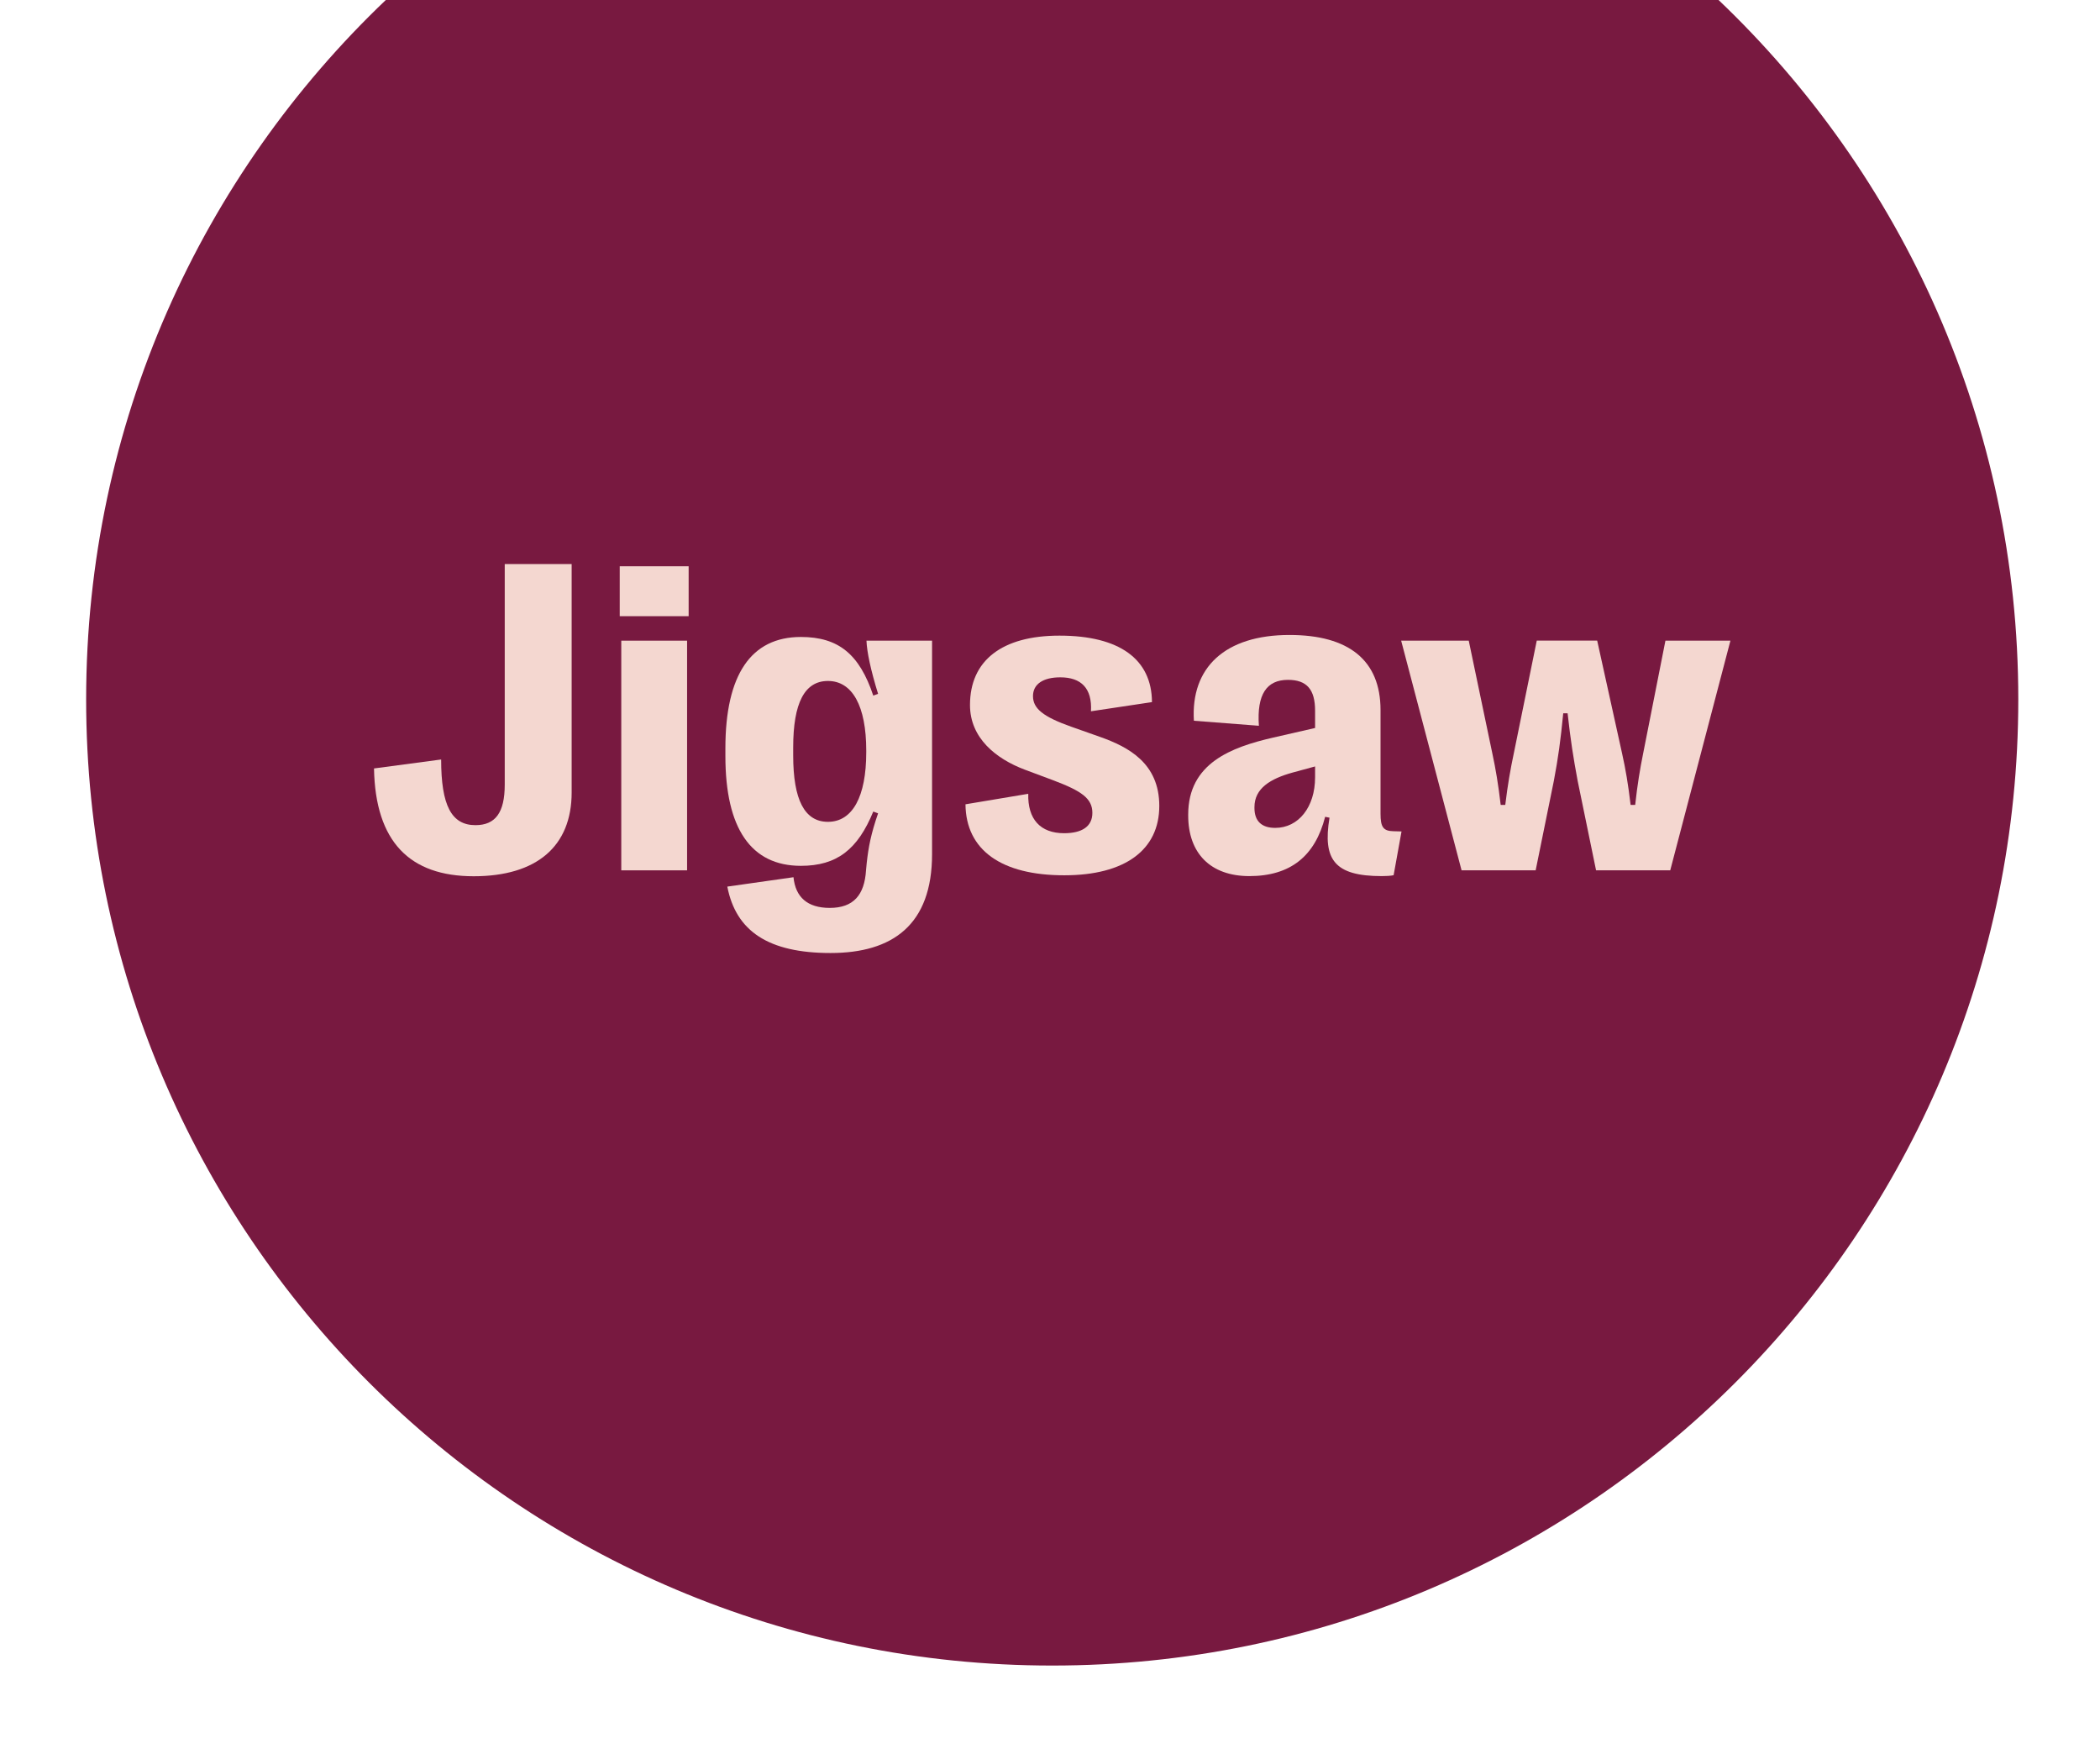
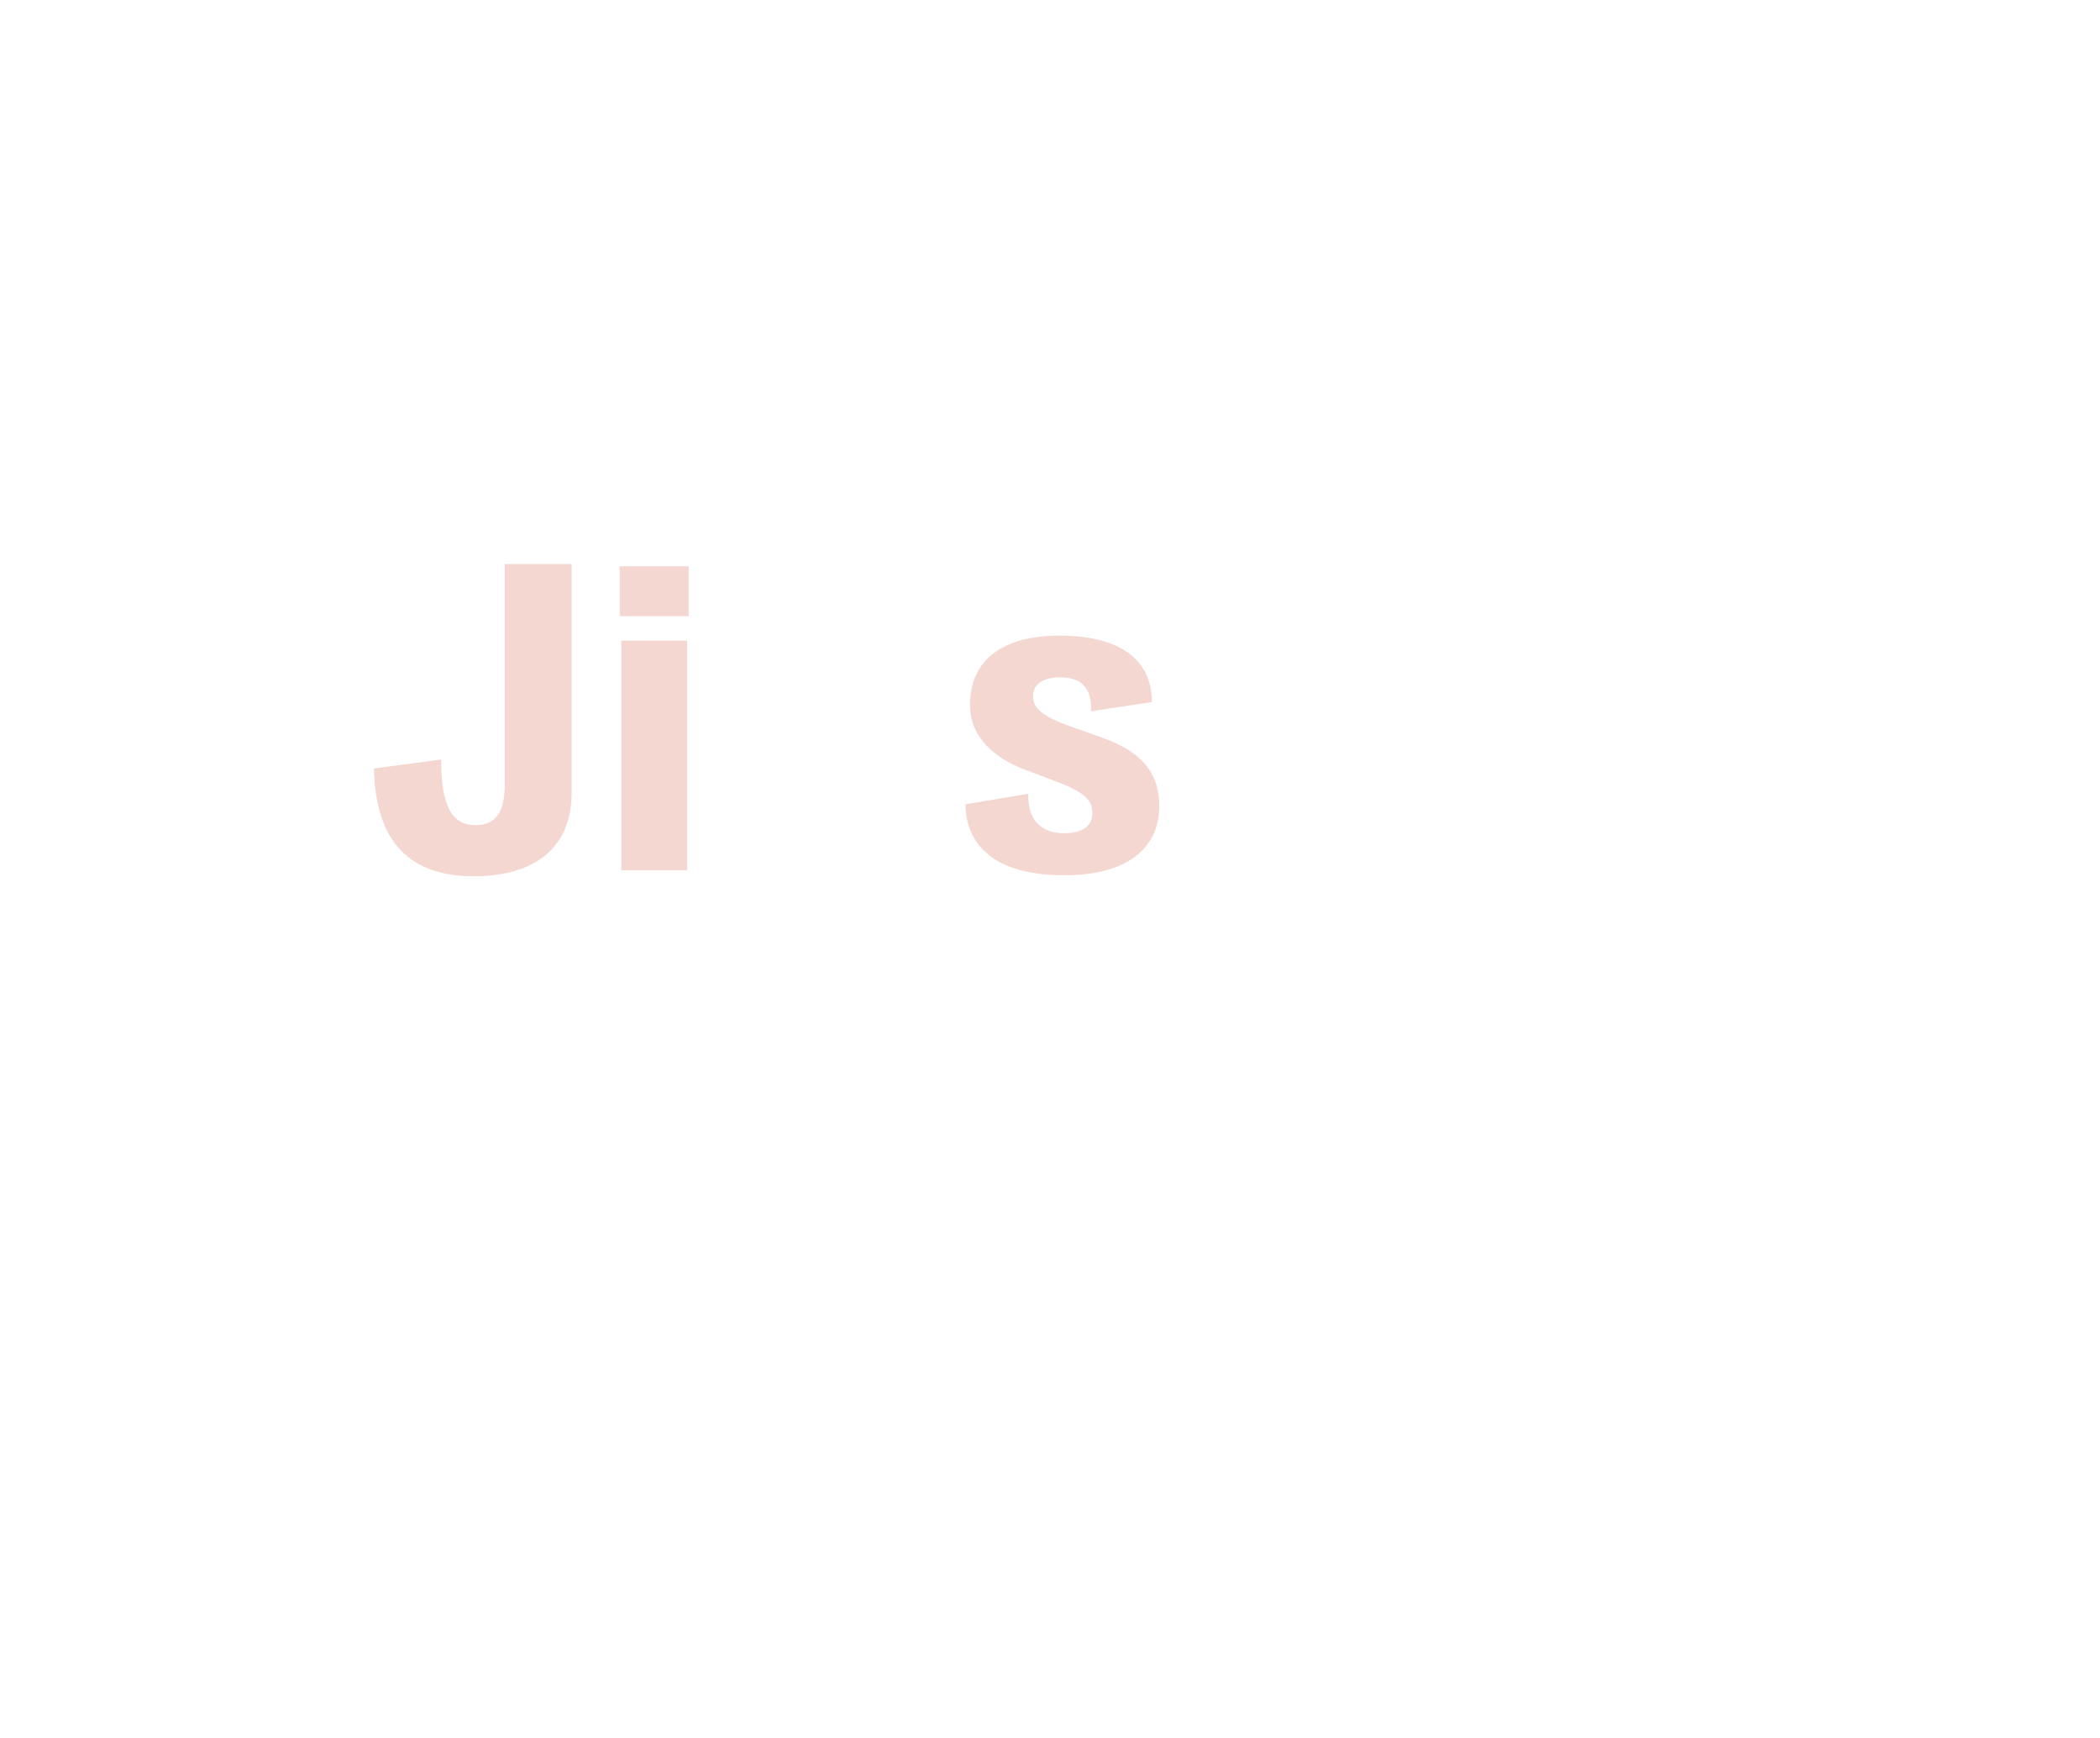
<svg xmlns="http://www.w3.org/2000/svg" clip-rule="evenodd" fill-rule="evenodd" stroke-linejoin="round" stroke-miterlimit="2" viewBox="0 0 284 235">
  <g fill-rule="nonzero">
-     <path d="m232.31-.1h-180.03c-25.03 23.8-40.63 57.42-40.63 94.69 0 72.16 58.49 130.65 130.65 130.65s130.65-58.49 130.65-130.65c0-37.27-15.61-70.89-40.64-94.69z" fill="#781940" />
    <g fill="#f4d7d0">
      <path d="m50.58 103.92 9.08-1.21c0 6.21 1.39 8.88 4.64 8.88 2.69 0 3.96-1.69 3.96-5.47v-29.84h9.05v30.89c0 7.28-4.73 11.33-13.25 11.33-8.63 0-13.3-4.64-13.48-14.58z" />
      <path d="m83.81 83.33v-6.75h9.32v6.75zm.21 34.37v-31.06h8.9v31.06z" />
      <path d="m130.57 108.77 8.49-1.42c-.09 3.43 1.63 5.33 4.85 5.33 2.43 0 3.82-.92 3.82-2.75 0-1.95-1.45-2.96-5.3-4.41l-3.88-1.45c-3.82-1.45-7.37-4.23-7.37-8.73 0-6.01 4.32-9.38 12.1-9.38 8.14 0 12.48 3.2 12.51 8.99l-8.25 1.24c.18-3.11-1.33-4.59-4.14-4.59-2.34 0-3.7.92-3.7 2.54 0 1.66 1.33 2.78 5.18 4.14l3.85 1.36c3.85 1.36 8.05 3.55 8.05 9.35 0 5.95-4.64 9.38-12.84 9.38-8.49.01-13.31-3.39-13.37-9.6z" />
-       <path d="m160.69 110.28v-.12c0-6.95 5.83-9.11 11.48-10.41l5.68-1.3v-2.34c0-2.87-1.12-4.17-3.67-4.17-2.87 0-4.23 1.95-3.93 6.21l-8.79-.68c-.44-7.19 4.2-11.6 12.93-11.6 8.02 0 12.31 3.43 12.31 10.15v14.02c0 1.83.38 2.34 1.75 2.37l1.09.03-1.07 5.92c-.41.09-1.07.12-1.6.12-6.36 0-8.02-2.19-7.07-7.9l-.59-.12c-1.36 5.3-4.67 8.02-10.27 8.02-5.23-.01-8.25-3.08-8.25-8.2zm17.16-5.15v-1.48l-3.05.83c-2.99.83-5.15 2.13-5.15 4.67v.12c0 1.78.98 2.69 2.81 2.69 3.14 0 5.39-2.81 5.39-6.83z" />
-       <path d="m197.66 117.7-8.17-31.06h9.14l3.2 15.29c.44 2.04.8 4.17 1.12 6.92h.62c.33-2.75.71-4.88 1.15-6.95l3.11-15.27h8.17l3.37 15.27c.47 2.1.83 4.2 1.15 6.95h.62c.3-2.75.65-4.85 1.07-6.92l3.02-15.29h8.79l-8.14 31.06h-10.03l-2.49-12.1c-.59-3.17-.95-5.44-1.36-9.14h-.59c-.36 3.7-.68 6.01-1.27 9.14l-2.46 12.1z" />
-       <path d="m117.18 86.64c.06 1.51.56 3.93 1.57 7.19l-.65.24c-1.86-5.56-4.67-7.93-9.79-7.93-6.75 0-10.21 5.12-10.21 15.06v1.04c0 9.79 3.46 14.85 10.21 14.85 4.88 0 7.69-2.22 9.79-7.34l.65.24c-.95 2.75-1.3 4.53-1.54 6.75l-.09.95c-.21 3.34-1.69 5.09-4.91 5.09-3.01 0-4.63-1.45-4.9-4.15l-8.95 1.27c1.17 6.05 5.59 8.98 13.96 8.98 8.4 0 13.73-3.82 13.73-13.37v-28.87zm-.03 15.09c0 6.01-1.86 9.41-5.18 9.41-3.17 0-4.7-2.99-4.7-8.99v-1.07c0-6.01 1.54-8.99 4.7-8.99 3.31 0 5.18 3.4 5.18 9.41z" />
    </g>
  </g>
</svg>